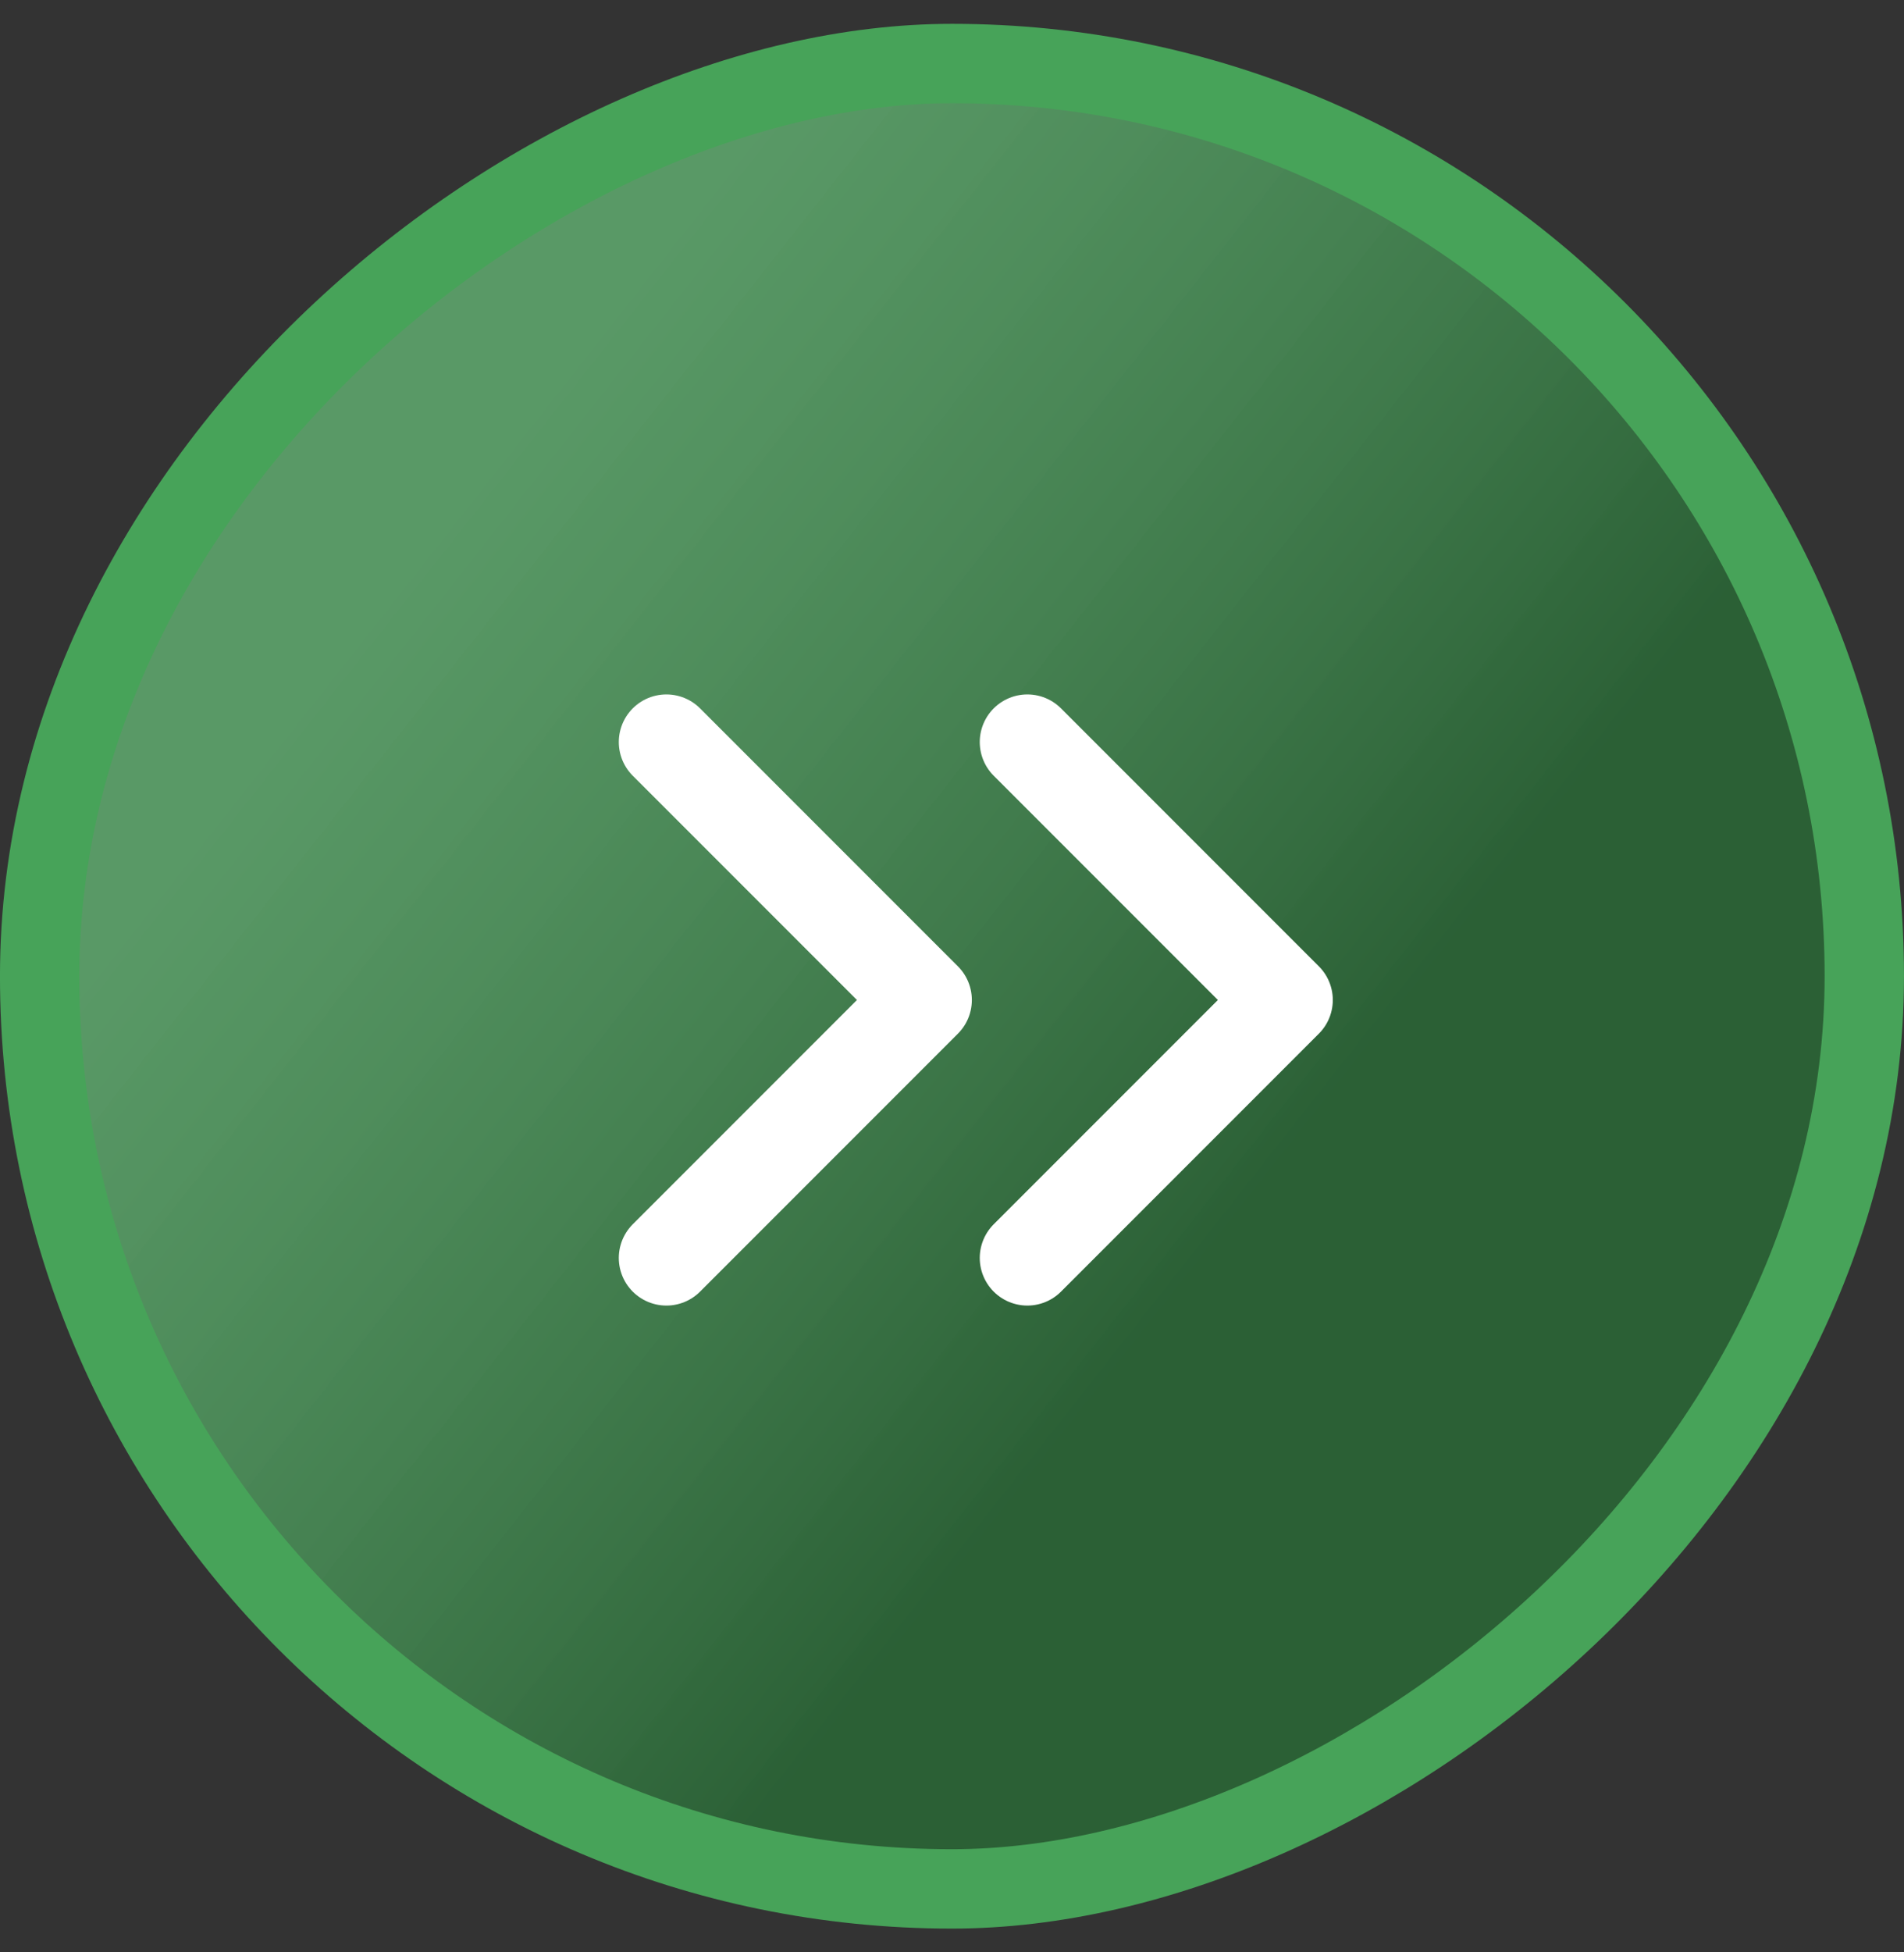
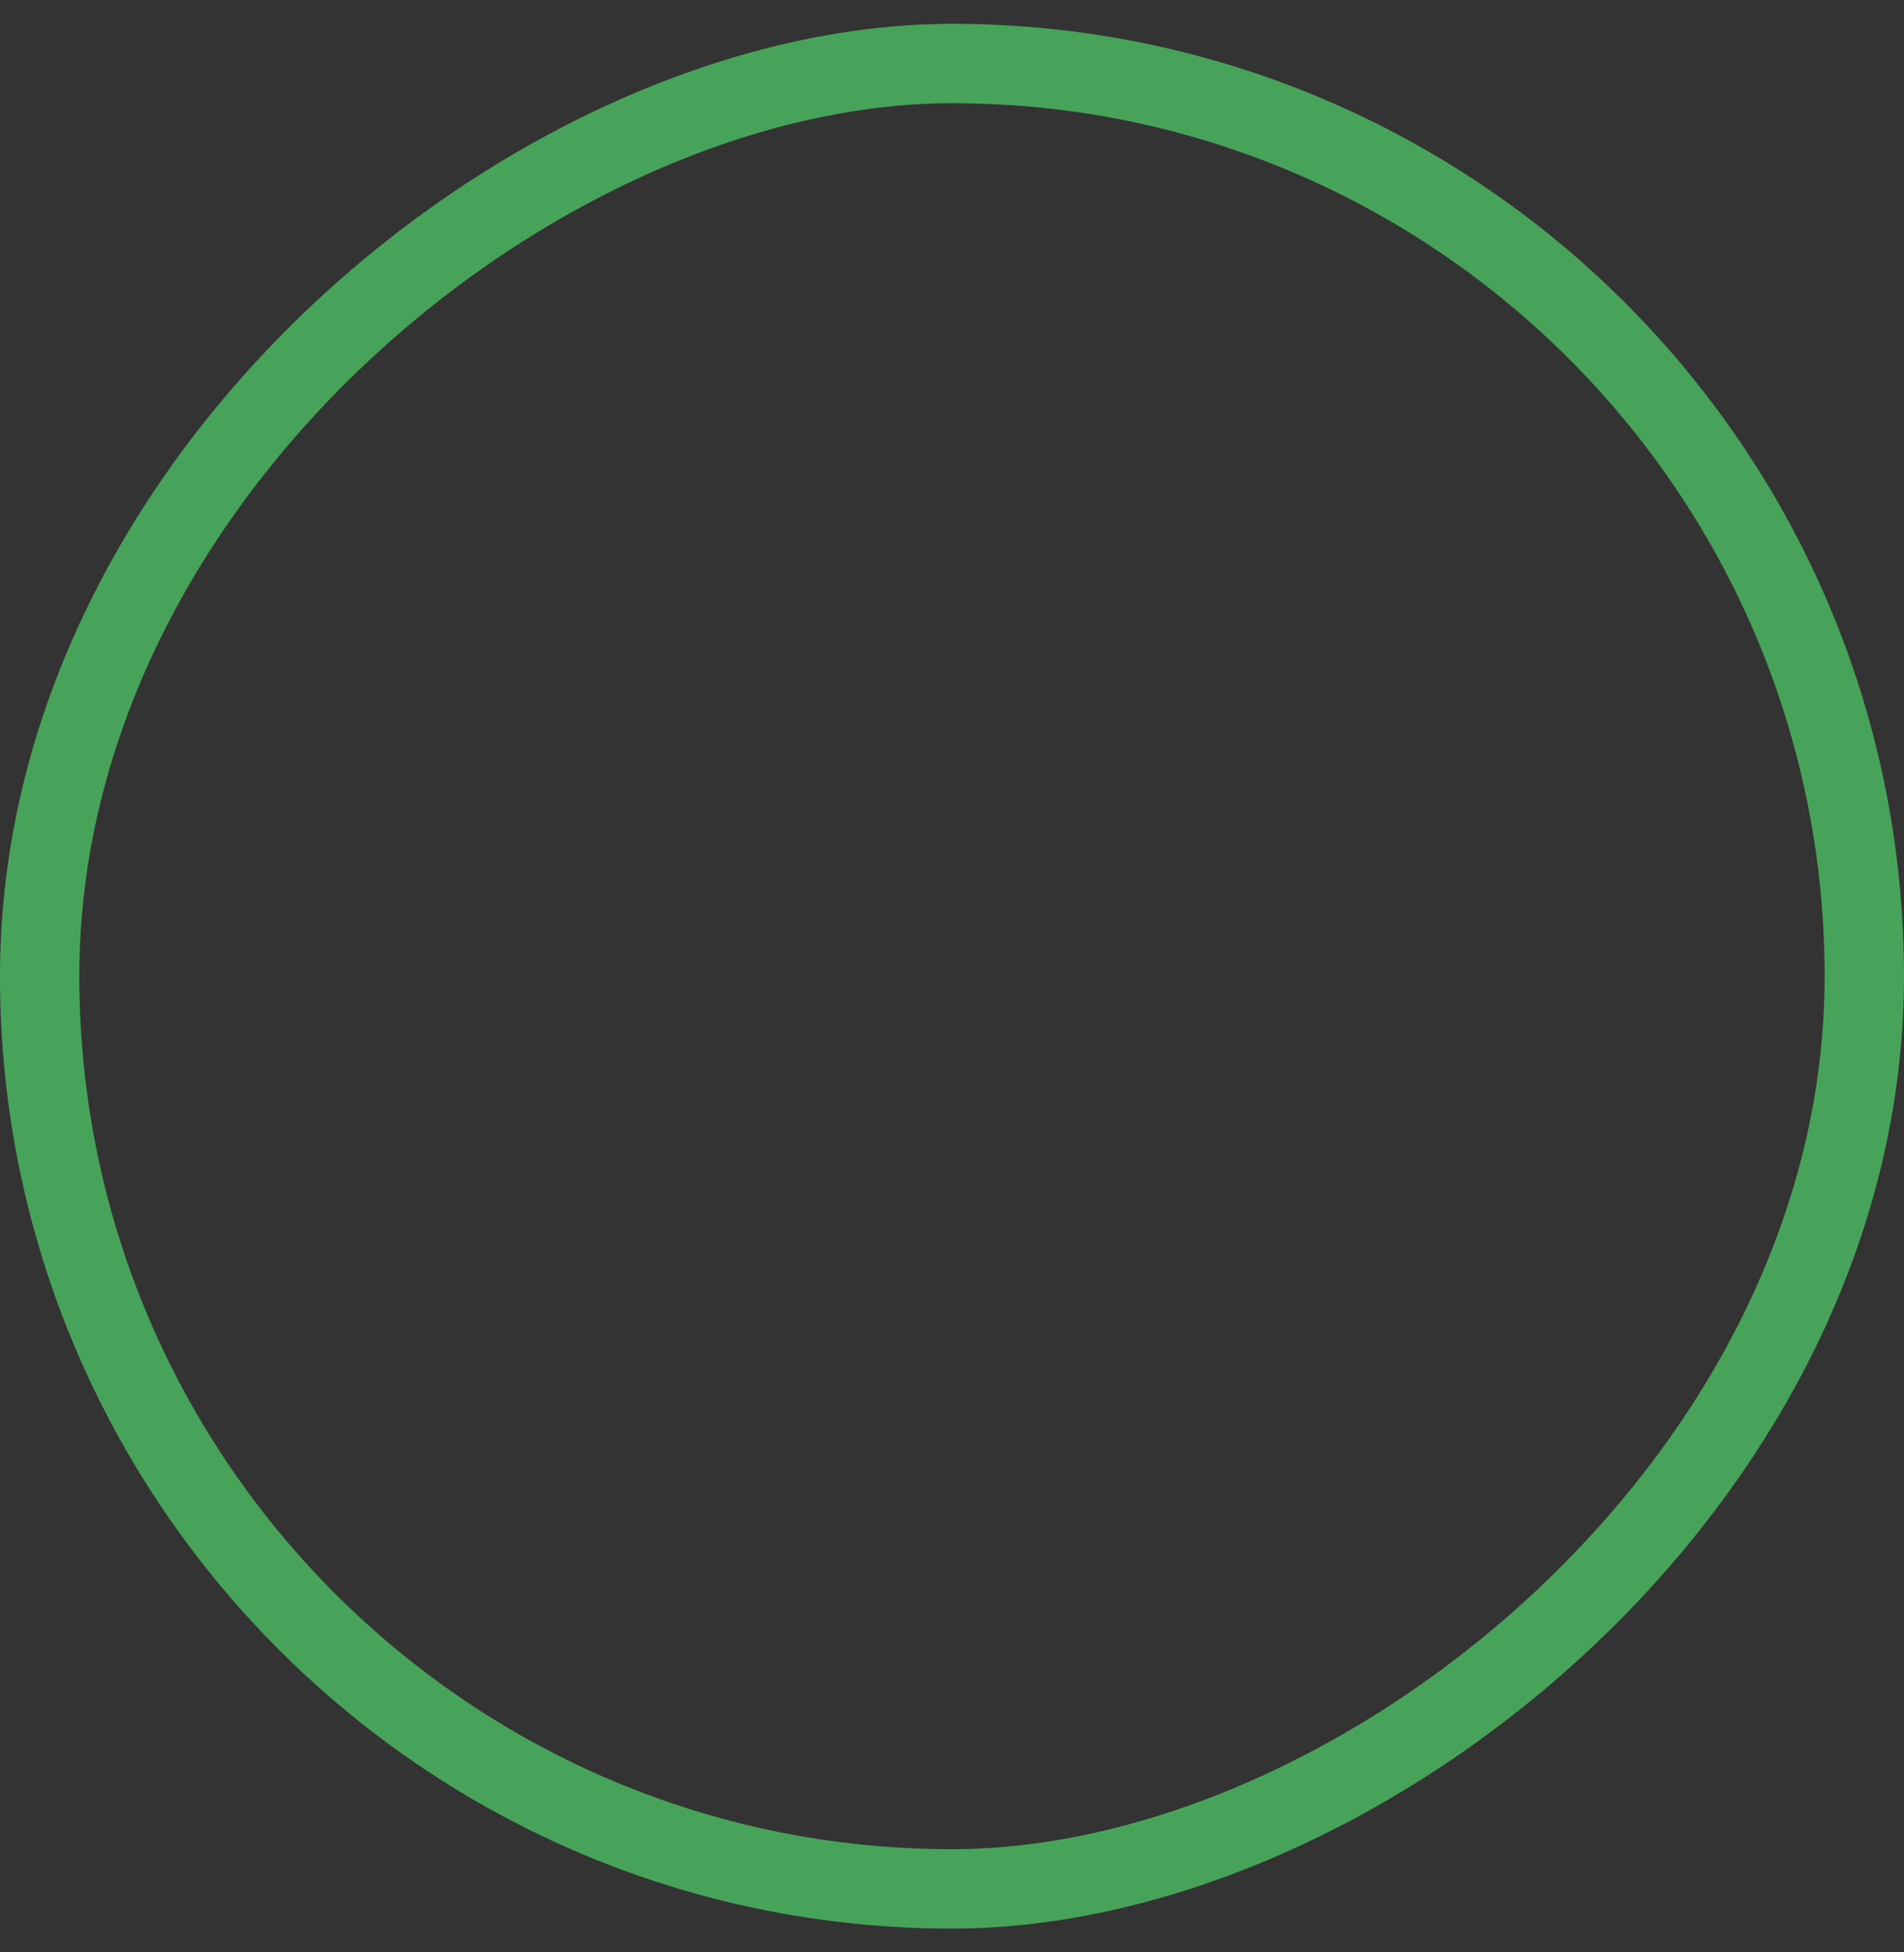
<svg xmlns="http://www.w3.org/2000/svg" width="40" height="41" viewBox="0 0 40 41" fill="none">
  <rect x="0" y="0" width="40" height="41" fill="#333333" stroke="none" />
-   <rect x="0.833" y="39.667" width="38.333" height="38.333" rx="19.167" transform="rotate(-90 0.833 39.667)" fill="url(#paint0_linear_3420_87)" />
  <rect x="0.833" y="39.667" width="38.333" height="38.333" rx="19.167" transform="rotate(-90 0.833 39.667)" stroke="url(#paint1_linear_3420_87)" stroke-width="1.667" />
-   <path d="M21.583 26.417L27 21L21.583 15.583M14 26.417L19.417 21L14 15.583" stroke="white" stroke-width="2" stroke-linecap="round" stroke-linejoin="round" />
  <defs>
    <linearGradient id="paint0_linear_3420_87" x1="20" y1="40.5" x2="-10.833" y2="79.667" gradientUnits="userSpaceOnUse">
      <stop stop-color="#71D886" stop-opacity="0.62" />
      <stop offset="0.447" stop-color="#296B36" stop-opacity="0.8" />
    </linearGradient>
    <linearGradient id="paint1_linear_3420_87" x1="35.833" y1="28" x2="35" y2="30.5" gradientUnits="userSpaceOnUse">
      <stop offset="0.048" stop-color="white" />
      <stop offset="0.23" stop-color="#47A359" />
    </linearGradient>
  </defs>
</svg>